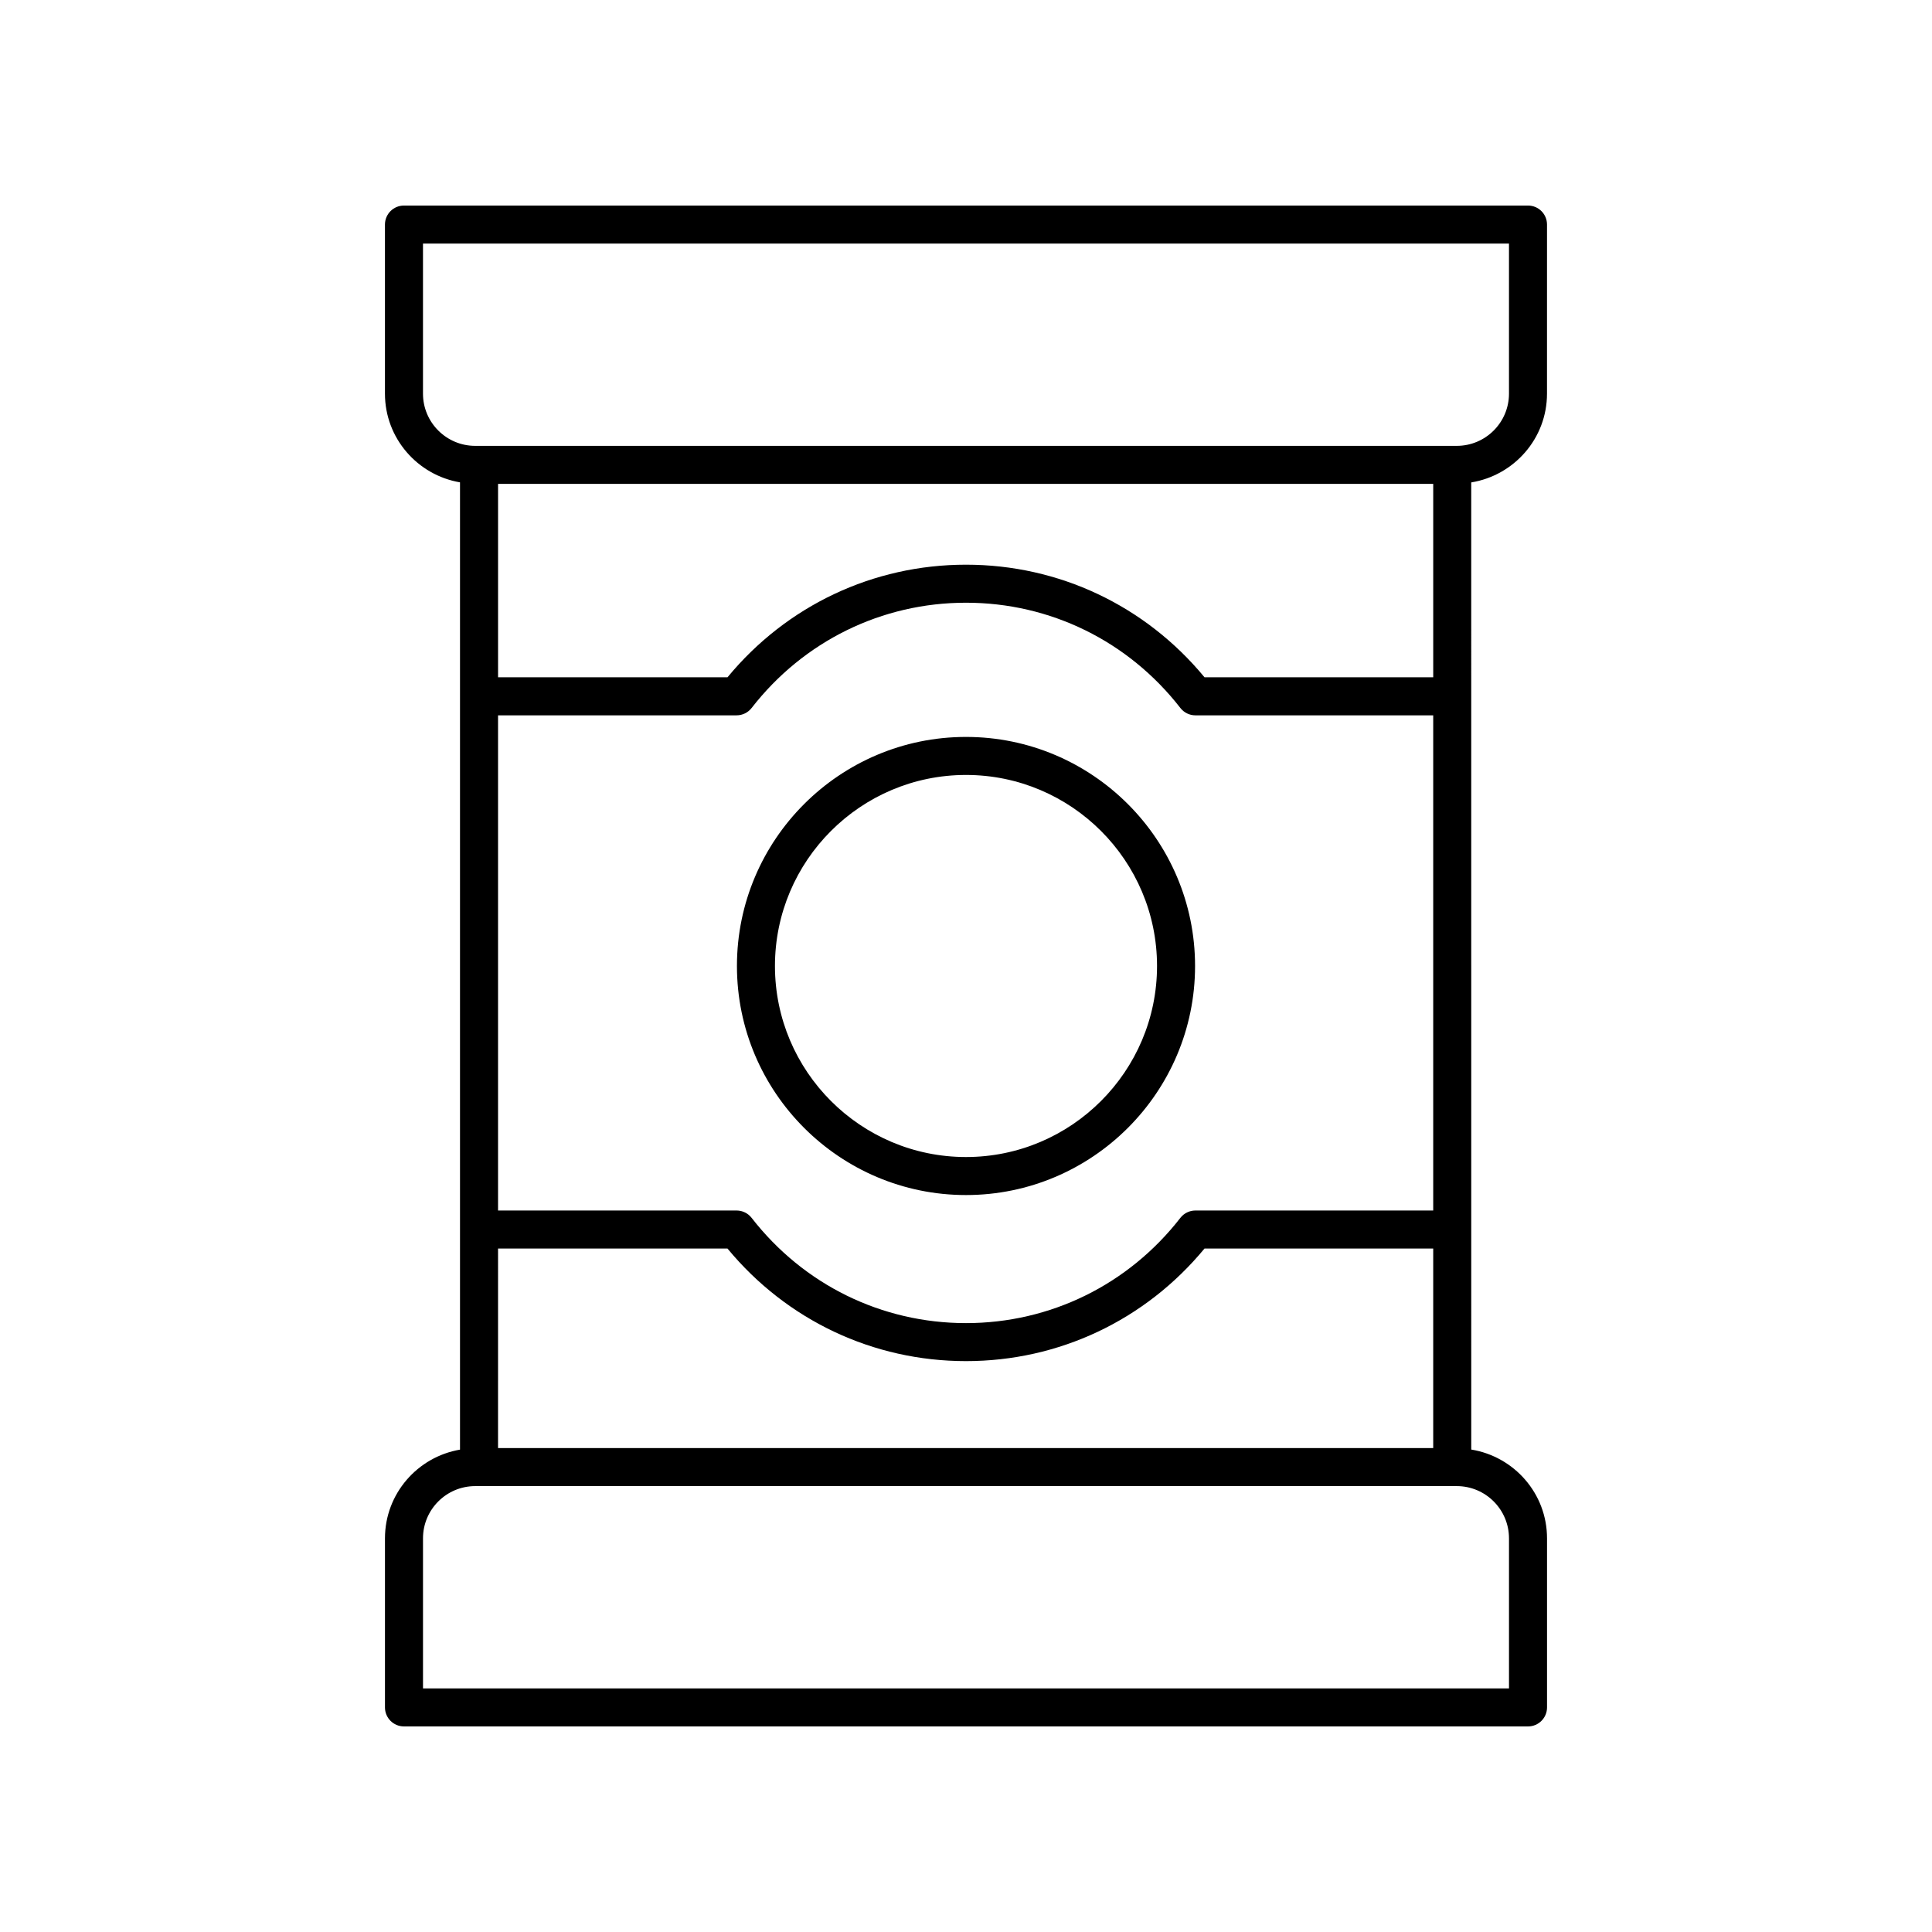
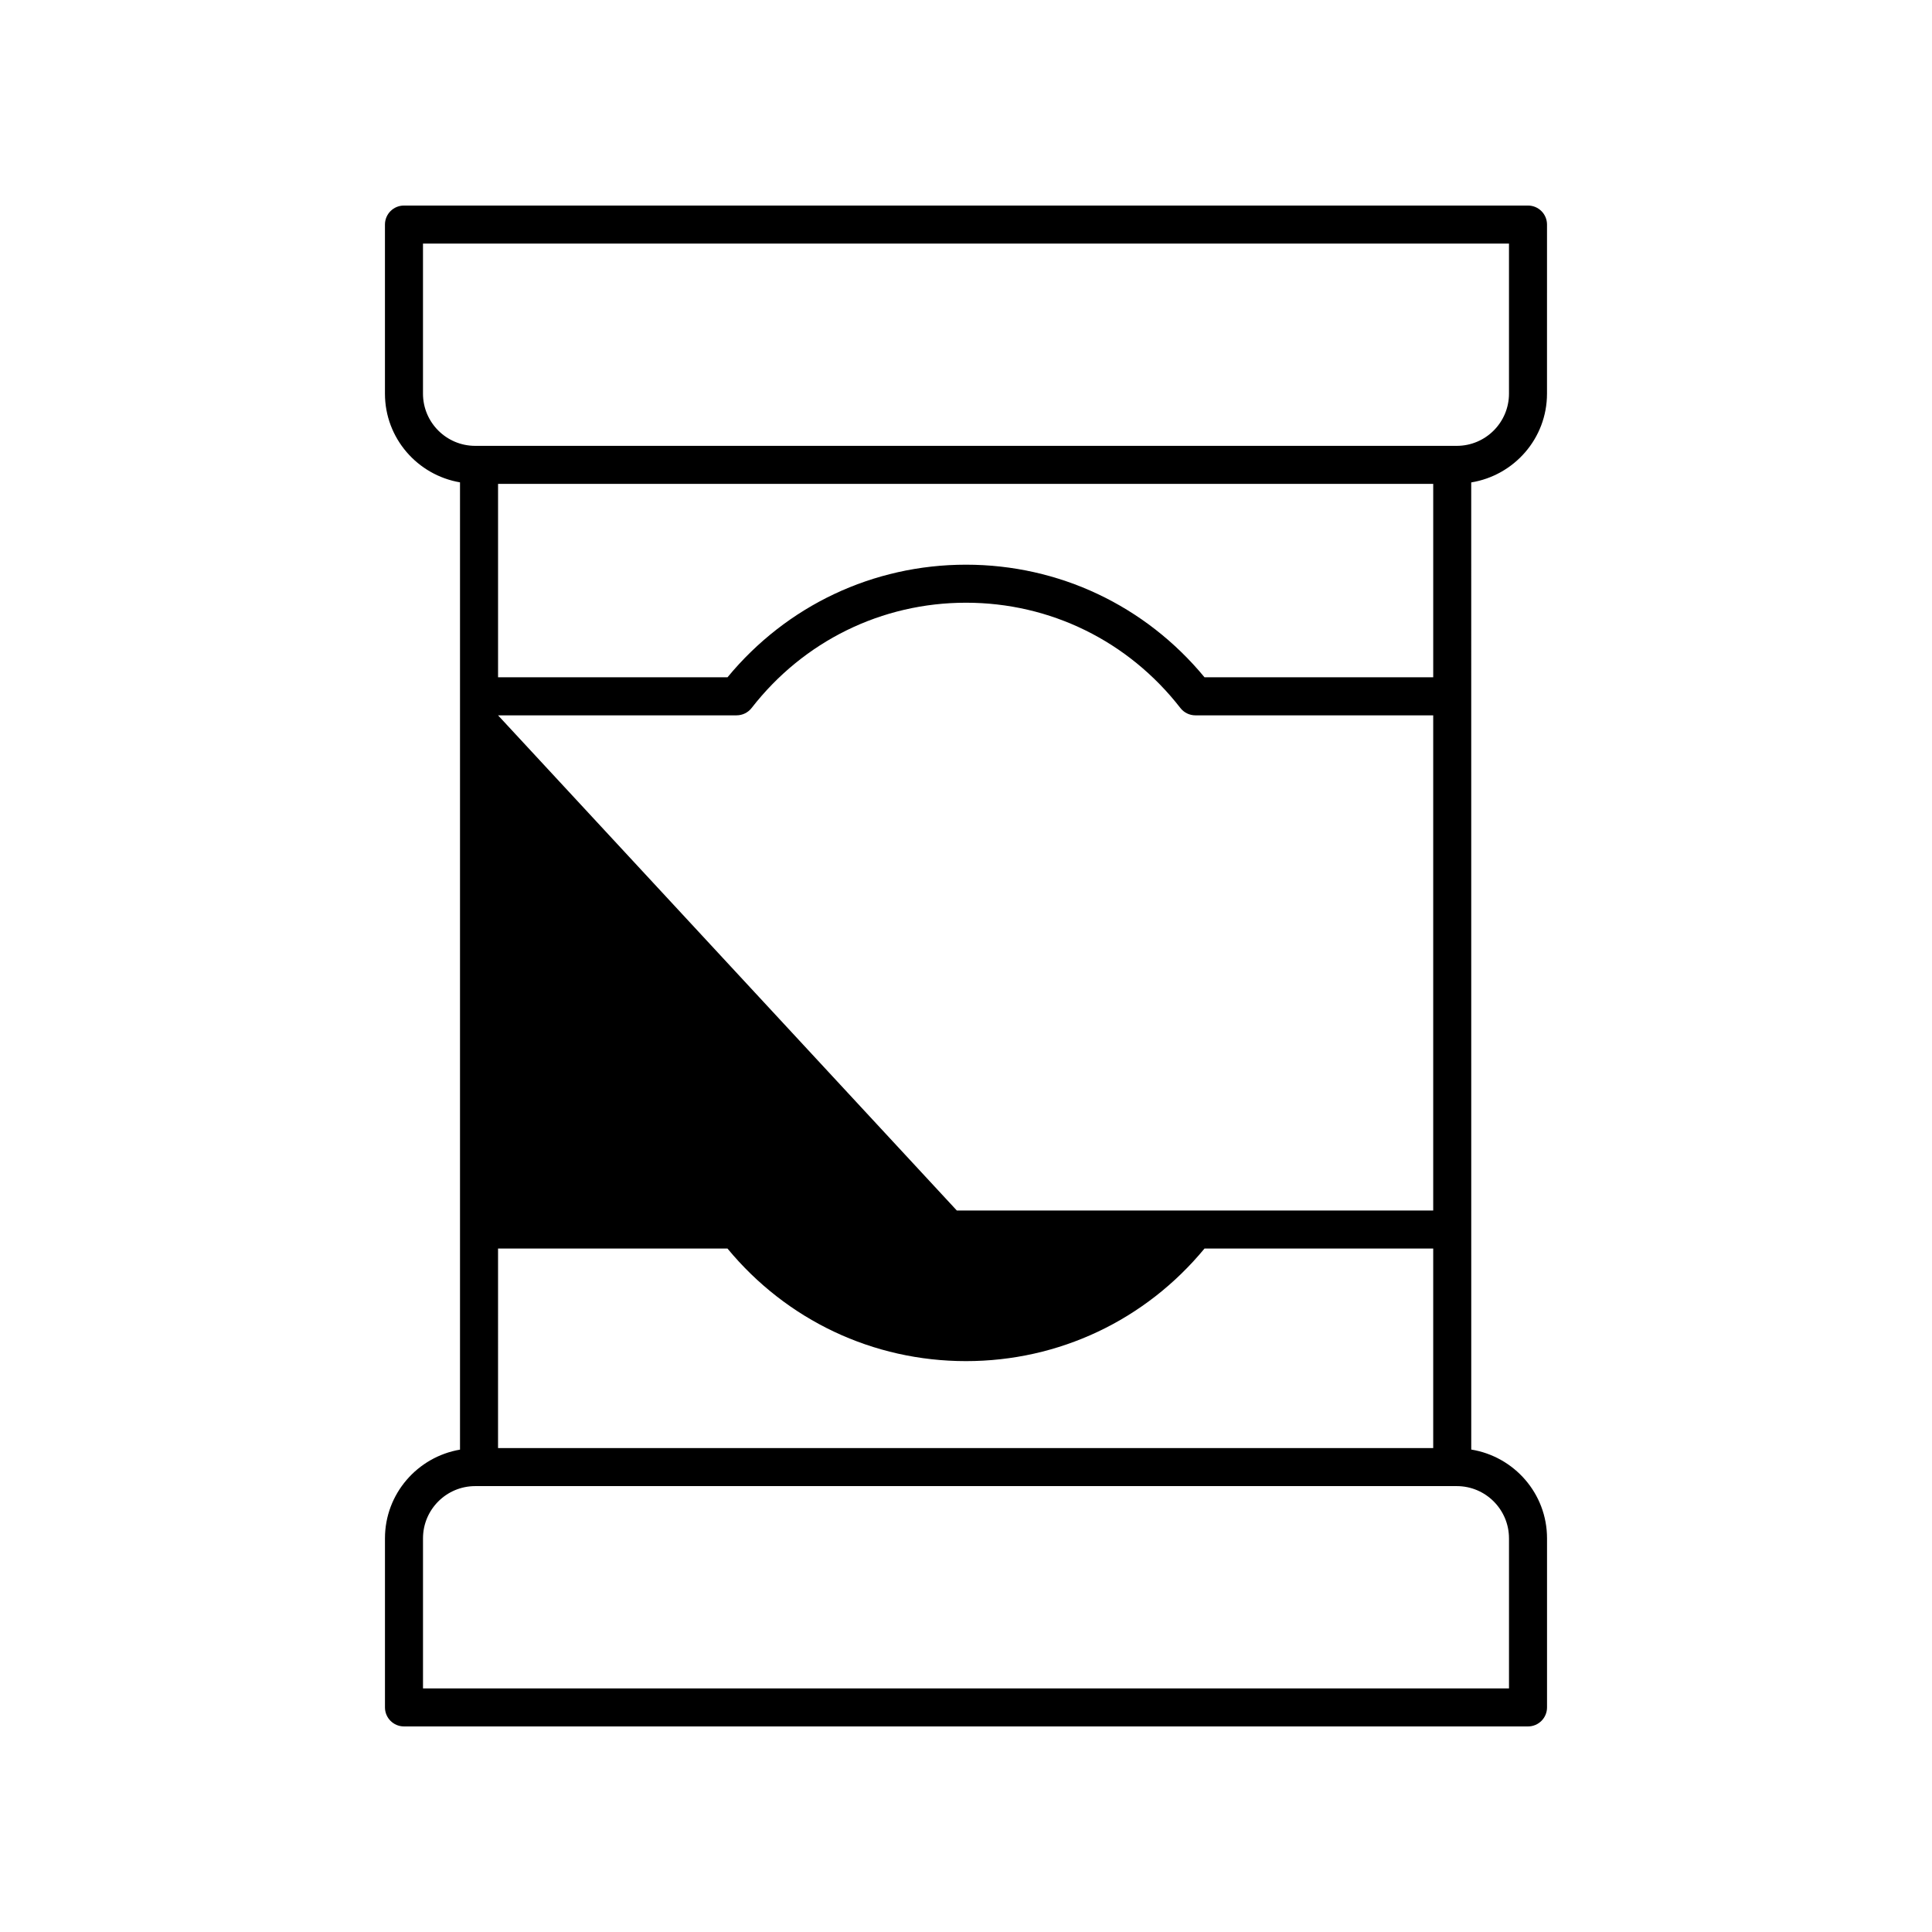
<svg xmlns="http://www.w3.org/2000/svg" fill="#000000" width="800px" height="800px" version="1.1" viewBox="144 144 512 512">
  <g>
-     <path d="m246.02 551.67v44.812c0 2.785 2.254 5.039 5.039 5.039h297.88c2.785 0 5.039-2.254 5.039-5.039v-44.812c0-11.875-8.723-21.68-20.082-23.523l-0.008-256.3c11.359-1.848 20.082-11.648 20.082-23.523l0.004-44.812c0-2.785-2.254-5.039-5.039-5.039h-297.88c-2.785 0-5.039 2.254-5.039 5.039v44.812c0 11.809 8.625 21.582 19.891 23.504v256.34c-11.266 1.926-19.887 11.695-19.887 23.504zm297.88 0v39.773h-287.8v-39.773c0-7.633 6.203-13.836 13.836-13.836h260.13c7.629 0 13.832 6.207 13.832 13.836zm-20.082-279.44v51.262h-60.605c-15.684-19-38.582-29.844-63.211-29.844s-47.527 10.844-63.211 29.844h-60.801v-51.262zm-247.83 61.34h63.219c1.555 0 3.027-0.719 3.981-1.949 13.777-17.727 34.484-27.895 56.812-27.895s43.035 10.168 56.812 27.898c0.953 1.23 2.426 1.949 3.981 1.949h63.023v131.23l-63.027-0.004c-1.555 0-3.027 0.719-3.981 1.949-13.773 17.727-34.484 27.891-56.809 27.891-22.328 0-43.035-10.164-56.812-27.891-0.953-1.23-2.426-1.949-3.981-1.949h-63.219zm0 141.3h60.797c15.688 18.996 38.578 29.84 63.215 29.84 24.633 0 47.527-10.844 63.211-29.84h60.605v52.887h-247.83zm-19.891-226.55v-39.773h287.8v39.773c0 7.633-6.203 13.836-13.836 13.836h-260.13c-7.633 0-13.836-6.203-13.836-13.836z" />
-     <path d="m400 460.7c33.473 0 60.703-27.23 60.703-60.703s-27.234-60.703-60.703-60.703c-33.473 0-60.703 27.23-60.703 60.703 0 33.469 27.23 60.703 60.703 60.703zm0-111.33c27.918 0 50.625 22.711 50.625 50.625 0 27.918-22.711 50.629-50.625 50.629-27.918 0-50.629-22.711-50.629-50.625 0-27.918 22.711-50.629 50.629-50.629z" />
+     <path d="m246.02 551.67v44.812c0 2.785 2.254 5.039 5.039 5.039h297.88c2.785 0 5.039-2.254 5.039-5.039v-44.812c0-11.875-8.723-21.68-20.082-23.523l-0.008-256.3c11.359-1.848 20.082-11.648 20.082-23.523l0.004-44.812c0-2.785-2.254-5.039-5.039-5.039h-297.88c-2.785 0-5.039 2.254-5.039 5.039v44.812c0 11.809 8.625 21.582 19.891 23.504v256.34c-11.266 1.926-19.887 11.695-19.887 23.504zm297.88 0v39.773h-287.8v-39.773c0-7.633 6.203-13.836 13.836-13.836h260.13c7.629 0 13.832 6.207 13.832 13.836zm-20.082-279.44v51.262h-60.605c-15.684-19-38.582-29.844-63.211-29.844s-47.527 10.844-63.211 29.844h-60.801v-51.262zm-247.83 61.34h63.219c1.555 0 3.027-0.719 3.981-1.949 13.777-17.727 34.484-27.895 56.812-27.895s43.035 10.168 56.812 27.898c0.953 1.23 2.426 1.949 3.981 1.949h63.023v131.23l-63.027-0.004h-63.219zm0 141.3h60.797c15.688 18.996 38.578 29.84 63.215 29.84 24.633 0 47.527-10.844 63.211-29.84h60.605v52.887h-247.83zm-19.891-226.55v-39.773h287.8v39.773c0 7.633-6.203 13.836-13.836 13.836h-260.13c-7.633 0-13.836-6.203-13.836-13.836z" />
  </g>
</svg>